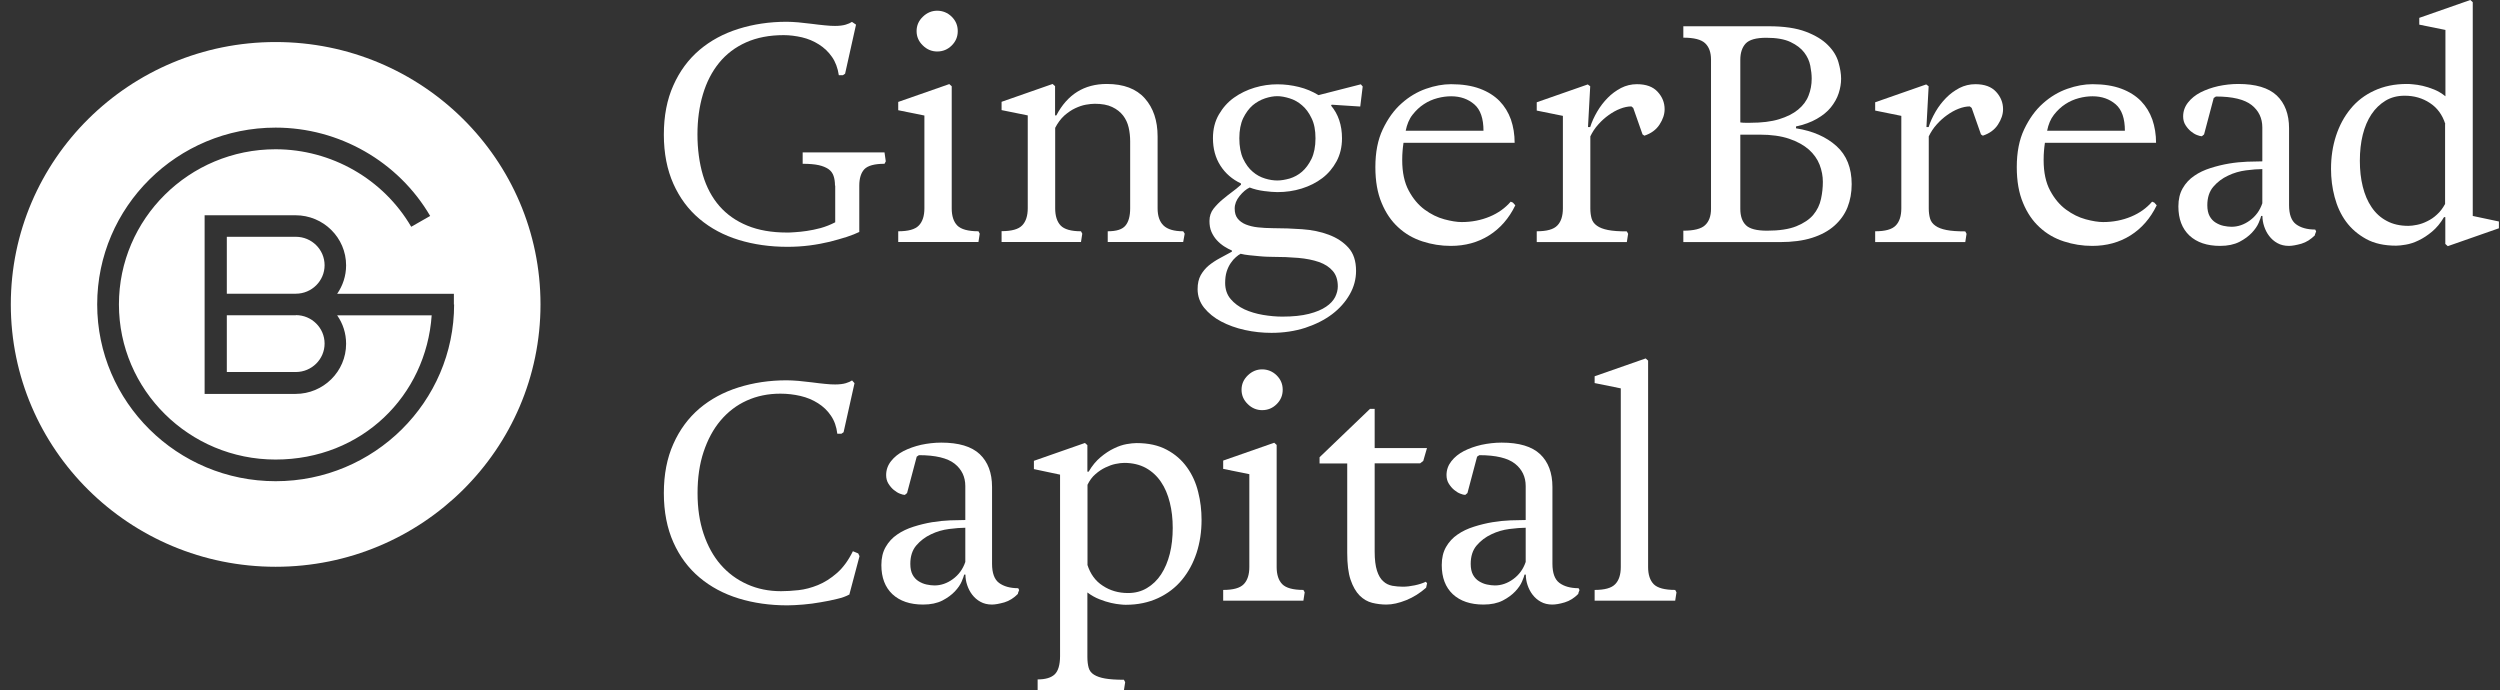
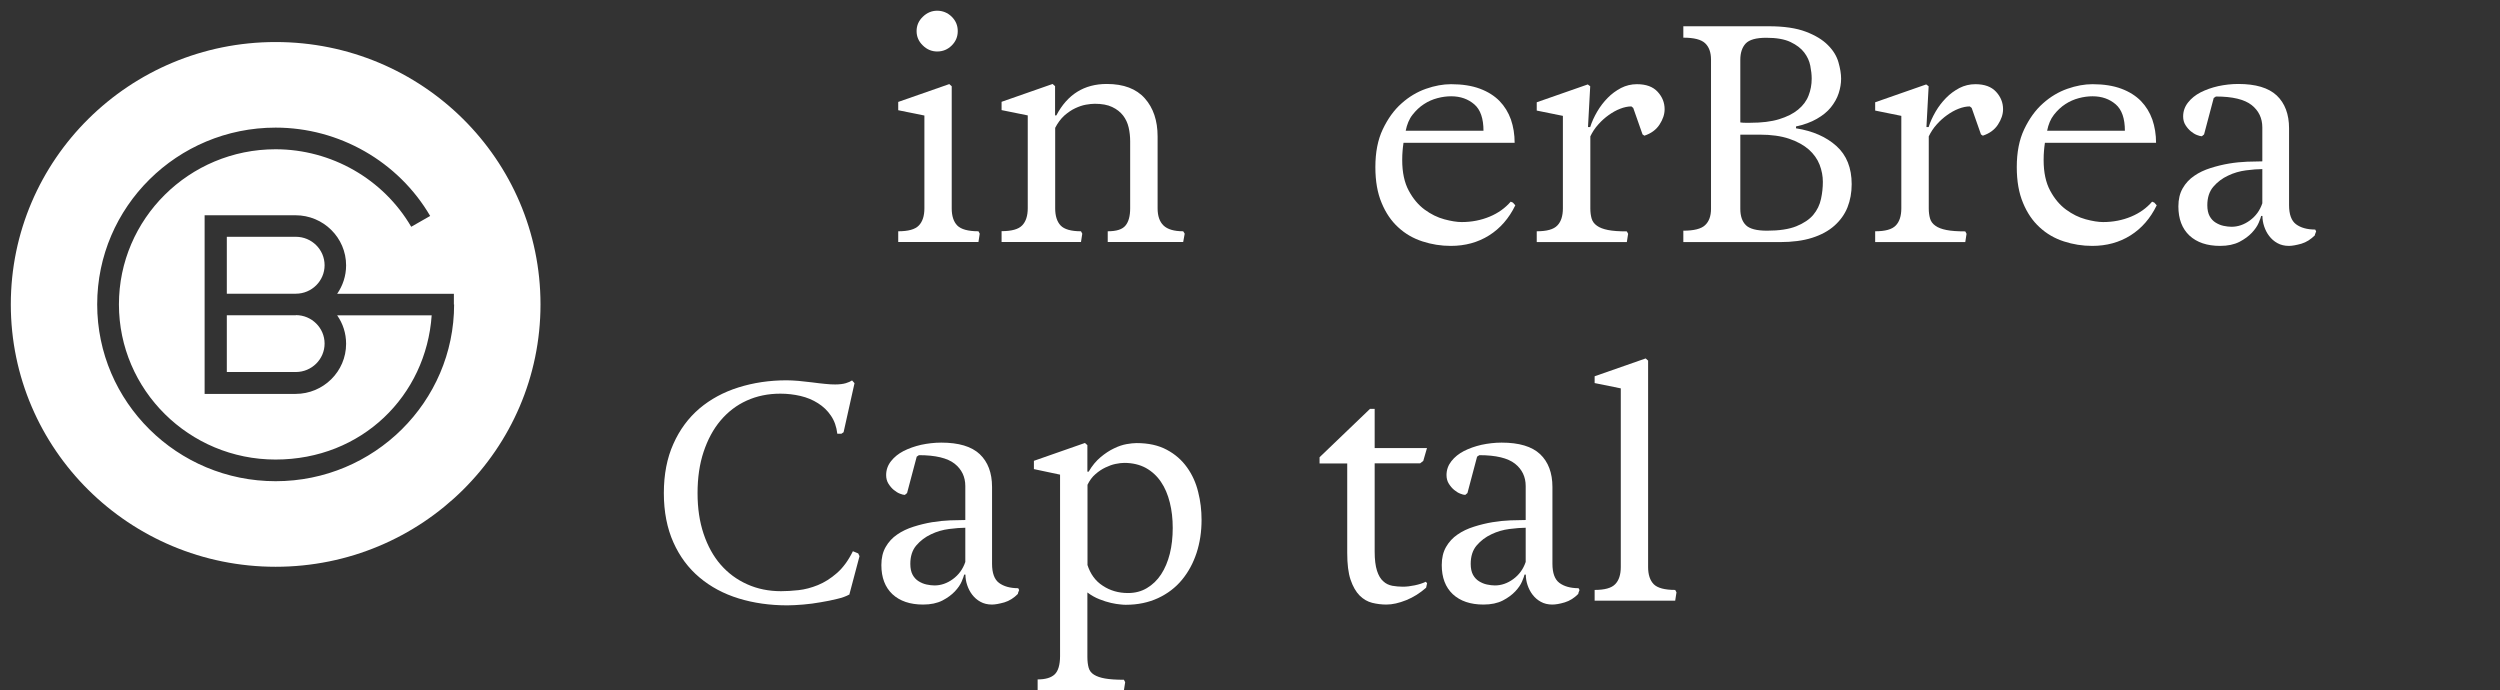
<svg xmlns="http://www.w3.org/2000/svg" width="210" height="58" viewBox="0 0 210 58" fill="none">
  <rect x="0" y="0" width="210" height="58" fill="#333333" stroke="none" />
-   <path d="M70.139 15.596C70.139 15.286 70.1 15.015 70.022 14.783C69.943 14.551 69.807 14.357 69.602 14.212C69.396 14.067 69.123 13.951 68.781 13.874C68.43 13.796 67.98 13.758 67.424 13.758V12.8H74.299L74.406 13.554L74.299 13.758C73.459 13.758 72.902 13.912 72.609 14.212C72.326 14.512 72.18 14.976 72.18 15.596V19.485C71.897 19.62 71.545 19.765 71.125 19.901C70.695 20.036 70.227 20.172 69.699 20.307C69.172 20.433 68.615 20.539 68.01 20.617C67.404 20.694 66.789 20.733 66.144 20.733C64.68 20.733 63.312 20.539 62.053 20.152C60.793 19.765 59.689 19.175 58.761 18.392C57.824 17.608 57.091 16.621 56.564 15.441C56.037 14.261 55.763 12.877 55.763 11.31C55.763 9.742 56.027 8.359 56.564 7.169C57.091 5.979 57.824 4.992 58.752 4.199C59.679 3.415 60.763 2.825 62.023 2.428C63.283 2.032 64.631 1.829 66.076 1.829C66.359 1.829 66.681 1.848 67.053 1.877C67.424 1.916 67.805 1.954 68.195 2.003C68.576 2.051 68.947 2.099 69.289 2.128C69.641 2.167 69.924 2.177 70.148 2.177C70.51 2.177 70.812 2.138 71.037 2.07C71.262 2.003 71.438 1.925 71.564 1.838L71.906 2.07L70.988 6.192L70.803 6.318H70.461C70.373 5.718 70.178 5.195 69.885 4.779C69.592 4.354 69.221 4.005 68.791 3.734C68.352 3.454 67.883 3.26 67.365 3.135C66.848 3.019 66.34 2.951 65.832 2.951C64.631 2.951 63.576 3.154 62.668 3.56C61.76 3.967 61.008 4.537 60.402 5.282C59.797 6.027 59.347 6.908 59.045 7.924C58.742 8.939 58.586 10.062 58.586 11.29C58.586 12.519 58.742 13.69 59.045 14.715C59.347 15.731 59.816 16.602 60.431 17.308C61.047 18.014 61.828 18.566 62.775 18.953C63.713 19.34 64.826 19.533 66.096 19.533C66.252 19.533 66.476 19.533 66.779 19.504C67.072 19.485 67.404 19.456 67.775 19.398C68.137 19.349 68.527 19.262 68.938 19.156C69.348 19.04 69.748 18.885 70.158 18.672V15.586L70.139 15.596Z" fill="white" />
  <path d="M75.451 20.336V19.427C76.291 19.427 76.867 19.272 77.18 18.943C77.492 18.624 77.649 18.14 77.649 17.502V9.704L75.451 9.259V8.562L79.739 7.063L79.944 7.246V17.502C79.944 18.14 80.1 18.624 80.412 18.943C80.725 19.262 81.321 19.427 82.19 19.427L82.297 19.63L82.19 20.327H75.442L75.451 20.336ZM78.723 4.325C78.274 4.325 77.864 4.16 77.522 3.822C77.17 3.483 76.994 3.086 76.994 2.612C76.994 2.138 77.17 1.741 77.522 1.403C77.873 1.064 78.274 0.9 78.723 0.9C79.172 0.9 79.602 1.064 79.944 1.403C80.285 1.741 80.451 2.138 80.451 2.612C80.451 3.086 80.285 3.483 79.944 3.822C79.602 4.16 79.201 4.325 78.723 4.325Z" fill="white" />
  <path d="M93.049 20.336V19.427C93.782 19.427 94.28 19.272 94.544 18.943C94.807 18.624 94.934 18.14 94.934 17.502V11.881C94.934 11.484 94.895 11.097 94.807 10.71C94.719 10.333 94.563 9.994 94.339 9.704C94.114 9.414 93.811 9.172 93.421 8.988C93.04 8.804 92.551 8.717 91.956 8.717C91.751 8.717 91.497 8.746 91.213 8.794C90.93 8.843 90.627 8.949 90.315 9.094C90.002 9.239 89.7 9.452 89.397 9.713C89.104 9.984 88.85 10.323 88.635 10.739V17.502C88.635 18.14 88.791 18.624 89.094 18.943C89.397 19.262 89.973 19.427 90.803 19.427L90.911 19.63L90.803 20.327H84.133V19.417C84.973 19.417 85.549 19.262 85.862 18.933C86.174 18.614 86.331 18.13 86.331 17.492V9.694L84.133 9.249V8.552L88.42 7.053L88.626 7.237V9.694H88.733C89.661 7.933 91.067 7.053 92.971 7.053C94.387 7.053 95.452 7.459 96.165 8.262C96.878 9.065 97.239 10.129 97.239 11.465V17.502C97.239 18.14 97.405 18.624 97.737 18.943C98.069 19.262 98.616 19.427 99.388 19.427L99.514 19.63L99.388 20.327H93.059L93.049 20.336Z" fill="white" />
-   <path d="M103.479 21.043C103.274 20.956 103.05 20.839 102.825 20.694C102.601 20.549 102.395 20.375 102.21 20.172C102.024 19.969 101.878 19.736 101.761 19.475C101.643 19.204 101.595 18.904 101.595 18.556C101.595 18.16 101.712 17.821 101.936 17.531C102.161 17.25 102.425 16.979 102.718 16.737C102.962 16.534 103.216 16.331 103.479 16.137C103.743 15.944 103.997 15.741 104.241 15.518V15.412C103.509 15.064 102.933 14.57 102.513 13.912C102.093 13.254 101.888 12.49 101.888 11.61C101.888 10.845 102.054 10.188 102.386 9.617C102.718 9.046 103.138 8.572 103.655 8.204C104.173 7.837 104.749 7.556 105.394 7.362C106.038 7.169 106.673 7.082 107.298 7.082C107.923 7.082 108.509 7.159 109.105 7.304C109.7 7.45 110.247 7.682 110.755 7.991L114.31 7.082L114.466 7.266L114.261 8.949L111.859 8.794L111.81 8.872C112.103 9.22 112.337 9.626 112.493 10.091C112.65 10.555 112.728 11.068 112.728 11.619C112.728 12.345 112.571 12.993 112.269 13.554C111.966 14.115 111.566 14.589 111.068 14.967C110.569 15.344 109.993 15.634 109.339 15.838C108.685 16.041 108.011 16.137 107.308 16.137C107.015 16.137 106.644 16.108 106.194 16.05C105.745 15.992 105.345 15.896 104.974 15.751C104.681 15.886 104.397 16.128 104.124 16.466C103.851 16.805 103.714 17.153 103.714 17.511C103.714 17.869 103.792 18.14 103.958 18.353C104.124 18.566 104.358 18.74 104.651 18.856C104.944 18.972 105.286 19.059 105.667 19.098C106.048 19.137 106.468 19.166 106.927 19.166C107.728 19.166 108.548 19.195 109.368 19.253C110.198 19.311 110.95 19.466 111.614 19.717C112.288 19.969 112.835 20.327 113.265 20.801C113.695 21.275 113.909 21.923 113.909 22.755C113.909 23.442 113.734 24.109 113.372 24.738C113.011 25.367 112.523 25.919 111.898 26.393C111.273 26.867 110.521 27.244 109.651 27.534C108.782 27.815 107.825 27.96 106.8 27.96C106.048 27.96 105.306 27.883 104.563 27.718C103.821 27.554 103.157 27.312 102.571 27.002C101.985 26.693 101.516 26.306 101.145 25.851C100.784 25.396 100.599 24.874 100.599 24.284C100.599 23.819 100.686 23.432 100.862 23.113C101.038 22.803 101.263 22.532 101.526 22.31C101.8 22.087 102.102 21.884 102.444 21.7C102.786 21.517 103.128 21.333 103.479 21.139V21.033V21.043ZM104.241 21.304C104.104 21.372 103.958 21.468 103.811 21.604C103.665 21.729 103.519 21.894 103.382 22.097C103.245 22.3 103.128 22.532 103.04 22.813C102.952 23.094 102.913 23.413 102.913 23.771C102.913 24.303 103.069 24.758 103.372 25.116C103.675 25.474 104.065 25.764 104.534 25.986C105.003 26.199 105.521 26.354 106.087 26.451C106.653 26.547 107.2 26.596 107.718 26.596C108.607 26.596 109.349 26.518 109.954 26.364C110.56 26.209 111.038 26.006 111.39 25.764C111.751 25.522 111.995 25.251 112.152 24.951C112.298 24.651 112.376 24.351 112.376 24.061C112.376 23.529 112.239 23.094 111.956 22.765C111.673 22.436 111.292 22.184 110.794 22.01C110.296 21.836 109.71 21.72 109.046 21.662C108.372 21.604 107.649 21.575 106.858 21.575C106.79 21.575 106.653 21.575 106.439 21.565C106.233 21.565 105.989 21.536 105.735 21.517C105.472 21.488 105.208 21.468 104.935 21.439C104.661 21.41 104.437 21.372 104.241 21.323V21.304ZM107.298 15.16C107.61 15.16 107.952 15.102 108.333 14.996C108.704 14.88 109.056 14.696 109.368 14.425C109.681 14.154 109.944 13.796 110.169 13.341C110.384 12.887 110.501 12.306 110.501 11.619C110.501 10.932 110.394 10.381 110.169 9.926C109.954 9.472 109.681 9.104 109.368 8.843C109.056 8.572 108.714 8.378 108.333 8.262C107.962 8.146 107.61 8.078 107.298 8.078C106.985 8.078 106.644 8.136 106.263 8.262C105.892 8.388 105.54 8.581 105.228 8.843C104.915 9.114 104.651 9.472 104.427 9.926C104.212 10.381 104.104 10.952 104.104 11.619C104.104 12.287 104.212 12.887 104.427 13.341C104.642 13.796 104.915 14.164 105.228 14.425C105.54 14.696 105.882 14.88 106.263 14.996C106.634 15.112 106.985 15.16 107.298 15.16Z" fill="white" />
  <path d="M127.279 17.26C126.752 18.343 126.019 19.185 125.082 19.775C124.144 20.365 123.07 20.655 121.869 20.655C121.048 20.655 120.257 20.53 119.486 20.278C118.714 20.027 118.04 19.64 117.454 19.098C116.868 18.566 116.4 17.879 116.058 17.047C115.706 16.215 115.531 15.218 115.531 14.038C115.531 12.79 115.736 11.735 116.156 10.855C116.576 9.975 117.093 9.249 117.728 8.688C118.353 8.127 119.037 7.72 119.779 7.459C120.521 7.198 121.224 7.072 121.888 7.072C122.826 7.072 123.636 7.198 124.31 7.45C124.984 7.701 125.531 8.049 125.961 8.485C126.39 8.93 126.703 9.443 126.918 10.042C127.123 10.642 127.23 11.29 127.23 11.997H117.894C117.855 12.239 117.835 12.471 117.816 12.684C117.796 12.896 117.786 13.158 117.786 13.448C117.786 14.483 117.972 15.344 118.333 16.012C118.695 16.689 119.144 17.221 119.671 17.608C120.199 17.995 120.746 18.266 121.322 18.421C121.898 18.576 122.386 18.653 122.787 18.653C123.626 18.653 124.408 18.498 125.13 18.198C125.853 17.898 126.439 17.473 126.898 16.941L127.084 17.018L127.289 17.25L127.279 17.26ZM124.613 10.991C124.613 9.955 124.359 9.21 123.841 8.765C123.324 8.32 122.679 8.088 121.898 8.088C121.537 8.088 121.146 8.136 120.746 8.243C120.345 8.349 119.964 8.514 119.613 8.746C119.251 8.978 118.939 9.278 118.656 9.636C118.372 9.994 118.187 10.449 118.079 10.981H124.613V10.991Z" fill="white" />
  <path d="M129.086 20.336V19.427C129.925 19.427 130.502 19.272 130.814 18.943C131.127 18.624 131.283 18.14 131.283 17.502V9.733L129.086 9.288V8.591L133.373 7.092L133.578 7.246L133.392 10.671H133.578C133.715 10.236 133.91 9.81 134.164 9.375C134.418 8.939 134.711 8.562 135.043 8.224C135.375 7.885 135.746 7.614 136.166 7.391C136.586 7.179 137.025 7.072 137.504 7.072C138.275 7.072 138.852 7.285 139.242 7.711C139.633 8.136 139.828 8.62 139.828 9.172C139.828 9.607 139.682 10.033 139.398 10.468C139.115 10.903 138.686 11.213 138.129 11.397L137.973 11.29L137.191 9.065L137.035 8.939C136.742 8.939 136.42 9.007 136.098 9.133C135.765 9.259 135.443 9.443 135.131 9.665C134.818 9.888 134.525 10.149 134.252 10.458C133.978 10.758 133.763 11.097 133.588 11.455V17.521C133.588 17.831 133.627 18.111 133.695 18.353C133.763 18.595 133.91 18.798 134.144 18.962C134.369 19.127 134.681 19.243 135.072 19.32C135.463 19.398 135.99 19.436 136.654 19.436L136.762 19.64L136.654 20.336H129.086Z" fill="white" />
  <path d="M141.4 20.336V19.378C142.289 19.378 142.904 19.224 143.227 18.914C143.559 18.605 143.725 18.15 143.725 17.54V5.002C143.725 4.402 143.559 3.938 143.227 3.628C142.895 3.318 142.289 3.164 141.4 3.164V2.206H148.588C149.858 2.206 150.893 2.361 151.684 2.661C152.475 2.96 153.1 3.338 153.539 3.783C153.989 4.228 154.282 4.712 154.428 5.224C154.575 5.737 154.653 6.192 154.653 6.608C154.653 7.024 154.584 7.411 154.448 7.837C154.311 8.262 154.086 8.649 153.793 9.017C153.5 9.384 153.1 9.704 152.612 9.984C152.123 10.265 151.537 10.478 150.864 10.623V10.778C152.28 11 153.412 11.503 154.262 12.268C155.112 13.032 155.541 14.106 155.541 15.47C155.541 16.176 155.424 16.824 155.19 17.415C154.955 18.005 154.584 18.517 154.096 18.953C153.598 19.398 152.973 19.736 152.211 19.978C151.45 20.22 150.551 20.336 149.506 20.336H141.4ZM146.186 10.284C146.303 10.304 146.449 10.313 146.606 10.313H147.026C147.983 10.313 148.793 10.216 149.448 10.013C150.102 9.81 150.629 9.549 151.039 9.21C151.45 8.872 151.743 8.485 151.918 8.03C152.094 7.585 152.182 7.111 152.182 6.608C152.182 6.279 152.143 5.921 152.065 5.524C151.987 5.128 151.821 4.76 151.557 4.412C151.293 4.063 150.912 3.773 150.405 3.531C149.897 3.289 149.223 3.173 148.364 3.173C147.504 3.173 146.938 3.338 146.635 3.657C146.342 3.976 146.186 4.431 146.186 5.021V10.304V10.284ZM146.186 11.319V17.54C146.186 18.15 146.342 18.605 146.654 18.914C146.967 19.224 147.563 19.378 148.432 19.378C149.457 19.378 150.287 19.253 150.903 19.001C151.518 18.75 151.996 18.43 152.319 18.043C152.641 17.656 152.856 17.211 152.963 16.718C153.071 16.224 153.12 15.751 153.12 15.276C153.12 14.802 153.032 14.319 152.846 13.835C152.661 13.361 152.358 12.935 151.948 12.568C151.528 12.2 150.981 11.89 150.297 11.658C149.614 11.426 148.793 11.31 147.817 11.31H146.195L146.186 11.319Z" fill="white" />
  <path d="M157.514 20.336V19.427C158.354 19.427 158.93 19.272 159.243 18.943C159.555 18.624 159.711 18.14 159.711 17.502V9.733L157.514 9.288V8.591L161.801 7.092L162.006 7.246L161.821 10.671H162.006C162.143 10.236 162.339 9.81 162.592 9.375C162.846 8.939 163.139 8.562 163.471 8.224C163.803 7.885 164.174 7.614 164.594 7.391C165.014 7.179 165.454 7.072 165.932 7.072C166.704 7.072 167.28 7.285 167.671 7.711C168.061 8.136 168.257 8.62 168.257 9.172C168.257 9.607 168.11 10.033 167.827 10.468C167.544 10.903 167.114 11.213 166.557 11.397L166.401 11.29L165.62 9.065L165.464 8.939C165.171 8.939 164.848 9.007 164.526 9.133C164.194 9.259 163.872 9.443 163.559 9.665C163.247 9.888 162.954 10.149 162.68 10.458C162.407 10.758 162.192 11.097 162.016 11.455V17.521C162.016 17.831 162.055 18.111 162.124 18.353C162.192 18.595 162.339 18.798 162.573 18.962C162.798 19.127 163.11 19.243 163.501 19.32C163.891 19.398 164.419 19.436 165.083 19.436L165.19 19.64L165.083 20.336H157.514Z" fill="white" />
  <path d="M181.157 17.26C180.63 18.343 179.898 19.185 178.96 19.775C178.023 20.365 176.948 20.655 175.747 20.655C174.927 20.655 174.136 20.53 173.364 20.278C172.593 20.027 171.919 19.64 171.333 19.098C170.747 18.566 170.278 17.879 169.936 17.047C169.585 16.215 169.409 15.218 169.409 14.038C169.409 12.79 169.614 11.735 170.034 10.855C170.454 9.975 170.972 9.249 171.606 8.688C172.231 8.127 172.915 7.72 173.657 7.459C174.399 7.198 175.103 7.072 175.767 7.072C176.704 7.072 177.515 7.198 178.189 7.45C178.862 7.701 179.409 8.049 179.839 8.485C180.269 8.93 180.581 9.443 180.796 10.042C181.001 10.642 181.109 11.29 181.109 11.997H171.772C171.733 12.239 171.714 12.471 171.694 12.684C171.675 12.896 171.665 13.158 171.665 13.448C171.665 14.483 171.85 15.344 172.212 16.012C172.573 16.689 173.022 17.221 173.55 17.608C174.077 17.995 174.624 18.266 175.2 18.421C175.776 18.576 176.265 18.653 176.665 18.653C177.505 18.653 178.286 18.498 179.009 18.198C179.732 17.898 180.318 17.473 180.777 16.941L180.962 17.018L181.167 17.25L181.157 17.26ZM178.491 10.991C178.491 9.955 178.237 9.21 177.72 8.765C177.202 8.32 176.558 8.088 175.776 8.088C175.415 8.088 175.024 8.136 174.624 8.243C174.224 8.349 173.843 8.514 173.491 8.746C173.13 8.978 172.817 9.278 172.534 9.636C172.251 9.994 172.065 10.449 171.958 10.981H178.491V10.991Z" fill="white" />
  <path d="M194.468 19.746C194.117 20.104 193.736 20.346 193.316 20.472C192.896 20.588 192.544 20.655 192.271 20.655C191.91 20.655 191.578 20.578 191.304 20.423C191.021 20.269 190.796 20.065 190.611 19.823C190.425 19.582 190.289 19.311 190.191 19.02C190.093 18.73 190.044 18.43 190.044 18.14H189.937C189.917 18.247 189.849 18.43 189.732 18.711C189.615 18.991 189.419 19.272 189.156 19.553C188.892 19.833 188.54 20.094 188.111 20.317C187.671 20.54 187.134 20.655 186.49 20.655C185.396 20.655 184.536 20.365 183.911 19.785C183.296 19.204 182.984 18.392 182.984 17.337C182.984 16.747 183.101 16.244 183.345 15.818C183.589 15.393 183.911 15.044 184.312 14.773C184.712 14.493 185.171 14.28 185.689 14.115C186.206 13.951 186.724 13.825 187.242 13.738C187.769 13.651 188.267 13.603 188.755 13.583C189.244 13.564 189.673 13.554 190.035 13.554V10.7C190.035 9.926 189.732 9.297 189.136 8.823C188.531 8.349 187.535 8.107 186.138 8.107L185.952 8.233L185.142 11.29L184.956 11.445C184.849 11.445 184.712 11.406 184.536 11.339C184.361 11.271 184.195 11.165 184.029 11.029C183.863 10.894 183.716 10.72 183.579 10.507C183.452 10.304 183.384 10.062 183.384 9.781C183.384 9.346 183.521 8.959 183.794 8.611C184.068 8.262 184.419 7.982 184.849 7.759C185.288 7.537 185.777 7.362 186.324 7.237C186.87 7.121 187.437 7.053 188.013 7.053C189.478 7.053 190.552 7.372 191.246 8.02C191.929 8.669 192.281 9.588 192.281 10.778V17.231C192.281 18.005 192.476 18.547 192.867 18.837C193.257 19.127 193.794 19.282 194.478 19.282L194.556 19.436L194.449 19.717L194.468 19.746ZM190.044 14.203C189.663 14.203 189.204 14.241 188.667 14.309C188.14 14.377 187.632 14.522 187.154 14.754C186.675 14.976 186.265 15.286 185.923 15.683C185.581 16.079 185.415 16.602 185.415 17.24C185.415 17.618 185.484 17.927 185.611 18.16C185.738 18.392 185.913 18.576 186.118 18.701C186.324 18.827 186.548 18.924 186.783 18.972C187.017 19.02 187.242 19.049 187.447 19.049C187.984 19.049 188.501 18.875 188.99 18.517C189.478 18.16 189.83 17.685 190.035 17.076V14.203H190.044Z" fill="white" />
-   <path d="M205.611 20.675L205.406 20.491V18.237H205.299C205.006 18.74 204.664 19.146 204.293 19.456C203.922 19.765 203.541 20.017 203.17 20.191C202.799 20.375 202.437 20.491 202.095 20.549C201.754 20.607 201.48 20.636 201.275 20.636C200.279 20.636 199.439 20.452 198.756 20.075C198.072 19.698 197.506 19.214 197.066 18.614C196.627 18.014 196.314 17.327 196.109 16.553C195.904 15.789 195.806 14.996 195.806 14.183C195.806 13.196 195.943 12.277 196.226 11.406C196.509 10.546 196.91 9.791 197.447 9.143C197.974 8.494 198.638 7.982 199.439 7.614C200.23 7.246 201.138 7.053 202.174 7.053C202.281 7.053 202.447 7.053 202.681 7.082C202.916 7.101 203.189 7.14 203.492 7.208C203.795 7.275 204.117 7.382 204.459 7.517C204.801 7.653 205.113 7.846 205.416 8.088V2.515L203.219 2.07V1.5L207.506 0L207.711 0.184V18.14L209.908 18.605V19.175L205.621 20.675H205.611ZM205.406 10.42C205.162 9.646 204.732 9.056 204.107 8.649C203.492 8.243 202.789 8.04 201.998 8.04C201.383 8.04 200.855 8.175 200.386 8.456C199.927 8.736 199.527 9.114 199.205 9.597C198.883 10.081 198.638 10.652 198.472 11.319C198.306 11.987 198.228 12.713 198.228 13.506C198.228 14.299 198.306 15.005 198.472 15.673C198.638 16.341 198.883 16.921 199.215 17.405C199.547 17.898 199.967 18.285 200.484 18.556C201.002 18.837 201.607 18.972 202.301 18.972C202.506 18.972 202.75 18.943 203.033 18.885C203.316 18.827 203.599 18.73 203.883 18.585C204.166 18.45 204.449 18.266 204.703 18.024C204.967 17.792 205.191 17.492 205.387 17.134V10.42H205.406Z" fill="white" />
  <path d="M71.32 49.951C71.076 50.086 70.744 50.212 70.314 50.309C69.885 50.415 69.426 50.512 68.938 50.589C68.449 50.676 67.961 50.744 67.463 50.783C66.965 50.821 66.525 50.85 66.144 50.85C64.68 50.85 63.312 50.657 62.053 50.27C60.793 49.883 59.689 49.293 58.761 48.509C57.824 47.725 57.091 46.739 56.564 45.558C56.037 44.378 55.763 42.995 55.763 41.427C55.763 39.86 56.027 38.476 56.564 37.286C57.091 36.096 57.824 35.11 58.752 34.316C59.679 33.533 60.763 32.943 62.023 32.546C63.283 32.149 64.631 31.946 66.076 31.946C66.359 31.946 66.681 31.965 67.072 31.994C67.453 32.033 67.844 32.072 68.225 32.12C68.605 32.169 68.967 32.217 69.309 32.246C69.65 32.285 69.934 32.294 70.158 32.294C70.519 32.294 70.822 32.255 71.047 32.188C71.272 32.12 71.447 32.043 71.574 31.956L71.779 32.188L70.861 36.309L70.676 36.435H70.334C70.266 35.845 70.09 35.342 69.797 34.916C69.514 34.49 69.142 34.142 68.713 33.871C68.273 33.591 67.785 33.388 67.248 33.262C66.711 33.136 66.144 33.068 65.549 33.068C64.523 33.068 63.576 33.262 62.726 33.649C61.867 34.036 61.144 34.597 60.529 35.322C59.914 36.048 59.445 36.928 59.103 37.954C58.761 38.98 58.595 40.131 58.595 41.417C58.595 42.704 58.761 43.817 59.103 44.842C59.445 45.858 59.923 46.729 60.539 47.435C61.154 48.141 61.896 48.693 62.765 49.08C63.625 49.467 64.572 49.66 65.607 49.66C66.047 49.66 66.535 49.631 67.072 49.573C67.609 49.515 68.156 49.37 68.703 49.148C69.25 48.925 69.787 48.587 70.295 48.142C70.812 47.696 71.262 47.077 71.643 46.303L72.092 46.487L72.199 46.719L71.34 49.96L71.32 49.951Z" fill="white" />
  <path d="M85.52 49.873C85.168 50.231 84.787 50.473 84.368 50.599C83.948 50.715 83.596 50.783 83.323 50.783C82.961 50.783 82.629 50.705 82.356 50.55C82.073 50.396 81.848 50.193 81.662 49.951C81.477 49.709 81.34 49.438 81.243 49.148C81.145 48.857 81.096 48.557 81.096 48.267H80.989C80.969 48.374 80.901 48.557 80.784 48.838C80.666 49.119 80.471 49.399 80.207 49.68C79.944 49.96 79.592 50.221 79.162 50.444C78.723 50.667 78.186 50.783 77.541 50.783C76.447 50.783 75.588 50.492 74.963 49.912C74.348 49.331 74.035 48.519 74.035 47.464C74.035 46.874 74.152 46.371 74.397 45.945C74.641 45.52 74.963 45.171 75.363 44.9C75.764 44.62 76.223 44.407 76.74 44.242C77.258 44.078 77.776 43.952 78.293 43.865C78.82 43.778 79.319 43.73 79.807 43.71C80.295 43.691 80.725 43.681 81.086 43.681V40.827C81.086 40.053 80.784 39.425 80.188 38.95C79.582 38.476 78.586 38.234 77.19 38.234L77.004 38.36L76.194 41.417L76.008 41.572C75.9 41.572 75.764 41.534 75.588 41.466C75.412 41.398 75.246 41.292 75.08 41.156C74.914 41.021 74.768 40.847 74.631 40.634C74.504 40.431 74.436 40.189 74.436 39.908C74.436 39.473 74.572 39.086 74.846 38.738C75.119 38.389 75.471 38.109 75.9 37.886C76.34 37.664 76.828 37.49 77.375 37.364C77.922 37.248 78.489 37.18 79.065 37.18C80.53 37.18 81.604 37.499 82.297 38.148C82.981 38.796 83.332 39.715 83.332 40.905V47.358C83.332 48.132 83.528 48.674 83.918 48.964C84.309 49.254 84.846 49.409 85.53 49.409L85.608 49.564L85.5 49.844L85.52 49.873ZM81.096 44.33C80.715 44.33 80.256 44.368 79.719 44.436C79.192 44.504 78.684 44.649 78.205 44.881C77.727 45.104 77.317 45.413 76.975 45.81C76.633 46.206 76.467 46.729 76.467 47.367C76.467 47.745 76.535 48.054 76.662 48.287C76.789 48.519 76.965 48.703 77.17 48.828C77.375 48.954 77.6 49.051 77.834 49.099C78.069 49.148 78.293 49.177 78.498 49.177C79.035 49.177 79.553 49.002 80.041 48.645C80.53 48.287 80.881 47.812 81.086 47.203V44.33H81.096Z" fill="white" />
  <path d="M87.161 57.071C87.825 57.071 88.303 56.926 88.596 56.645C88.889 56.365 89.045 55.843 89.045 55.107V39.87L86.848 39.405V38.709L91.135 37.209L91.34 37.393V39.618H91.448C91.741 39.115 92.083 38.709 92.454 38.399C92.825 38.089 93.206 37.838 93.577 37.664C93.948 37.48 94.309 37.364 94.632 37.306C94.964 37.248 95.237 37.219 95.471 37.219C96.468 37.219 97.307 37.403 98.01 37.78C98.704 38.148 99.27 38.641 99.71 39.26C100.149 39.87 100.462 40.566 100.647 41.33C100.843 42.095 100.931 42.878 100.931 43.672C100.931 44.658 100.794 45.578 100.511 46.448C100.227 47.309 99.817 48.064 99.28 48.712C98.743 49.361 98.069 49.873 97.278 50.241C96.487 50.608 95.579 50.802 94.573 50.802C94.485 50.802 94.329 50.802 94.114 50.773C93.899 50.754 93.635 50.715 93.333 50.647C93.03 50.58 92.698 50.473 92.356 50.338C92.004 50.202 91.663 50.009 91.34 49.767V55.185C91.34 55.543 91.379 55.852 91.448 56.094C91.516 56.336 91.663 56.529 91.897 56.675C92.132 56.82 92.434 56.926 92.825 56.994C93.216 57.062 93.743 57.1 94.407 57.1L94.514 57.303L94.407 58H87.161V57.071ZM91.34 47.435C91.585 48.209 92.014 48.809 92.639 49.206C93.254 49.612 93.958 49.815 94.749 49.815C95.344 49.815 95.872 49.68 96.341 49.399C96.809 49.119 97.21 48.741 97.532 48.248C97.854 47.755 98.098 47.174 98.264 46.516C98.43 45.849 98.509 45.133 98.509 44.349C98.509 43.565 98.43 42.878 98.264 42.211C98.098 41.543 97.854 40.963 97.522 40.479C97.19 39.986 96.77 39.599 96.253 39.308C95.735 39.028 95.13 38.883 94.436 38.883C94.231 38.883 93.987 38.912 93.704 38.97C93.421 39.028 93.137 39.134 92.854 39.27C92.571 39.405 92.288 39.589 92.014 39.831C91.741 40.063 91.526 40.363 91.35 40.721V47.435H91.34Z" fill="white" />
-   <path d="M102.747 50.463V49.554C103.587 49.554 104.163 49.399 104.476 49.07C104.788 48.751 104.944 48.267 104.944 47.629V39.831L102.747 39.386V38.689L107.034 37.19L107.239 37.373V47.629C107.239 48.267 107.396 48.751 107.708 49.07C108.021 49.389 108.616 49.554 109.485 49.554L109.593 49.757L109.485 50.454H102.737L102.747 50.463ZM106.019 34.452C105.569 34.452 105.159 34.287 104.817 33.949C104.466 33.61 104.29 33.213 104.29 32.739C104.29 32.265 104.466 31.869 104.817 31.53C105.169 31.191 105.569 31.027 106.019 31.027C106.468 31.027 106.897 31.191 107.239 31.53C107.581 31.869 107.747 32.265 107.747 32.739C107.747 33.213 107.581 33.61 107.239 33.949C106.897 34.287 106.497 34.452 106.019 34.452Z" fill="white" />
  <path d="M119.779 49.38C119.271 49.825 118.724 50.173 118.119 50.415C117.513 50.657 116.966 50.783 116.458 50.783C116.058 50.783 115.658 50.734 115.267 50.638C114.876 50.541 114.525 50.338 114.212 50.028C113.9 49.718 113.646 49.273 113.45 48.703C113.255 48.132 113.167 47.377 113.167 46.448V38.931H110.843V38.409L115.081 34.345H115.472V37.635H119.867L119.554 38.718L119.29 38.921H115.472V46.332C115.472 47.01 115.54 47.542 115.667 47.938C115.794 48.335 115.97 48.635 116.195 48.828C116.409 49.032 116.663 49.148 116.956 49.206C117.24 49.254 117.533 49.283 117.835 49.283C118.148 49.283 118.48 49.244 118.841 49.167C119.203 49.09 119.505 48.993 119.769 48.867L119.876 48.993L119.798 49.351L119.779 49.38Z" fill="white" />
  <path d="M132.592 49.873C132.24 50.231 131.859 50.473 131.439 50.599C131.019 50.725 130.668 50.783 130.394 50.783C130.033 50.783 129.701 50.705 129.427 50.55C129.144 50.396 128.92 50.193 128.734 49.951C128.549 49.709 128.412 49.438 128.314 49.148C128.216 48.857 128.168 48.557 128.168 48.267H128.06C128.041 48.374 127.972 48.557 127.855 48.838C127.738 49.119 127.543 49.399 127.279 49.68C127.015 49.96 126.664 50.221 126.234 50.444C125.795 50.667 125.257 50.783 124.613 50.783C123.519 50.783 122.66 50.492 122.035 49.912C121.419 49.331 121.107 48.519 121.107 47.464C121.107 46.874 121.224 46.371 121.468 45.945C121.712 45.52 122.035 45.171 122.435 44.9C122.835 44.62 123.294 44.407 123.812 44.242C124.33 44.078 124.847 43.952 125.365 43.865C125.892 43.778 126.39 43.73 126.879 43.71C127.367 43.691 127.797 43.681 128.158 43.681V40.827C128.158 40.053 127.855 39.425 127.259 38.95C126.654 38.476 125.658 38.234 124.261 38.234L124.076 38.36L123.265 41.417L123.08 41.572C122.972 41.572 122.835 41.534 122.66 41.466C122.484 41.398 122.318 41.292 122.152 41.156C121.986 41.021 121.839 40.847 121.703 40.634C121.576 40.431 121.507 40.189 121.507 39.908C121.507 39.473 121.644 39.086 121.917 38.738C122.191 38.389 122.542 38.109 122.972 37.886C123.412 37.664 123.9 37.49 124.447 37.364C124.994 37.248 125.56 37.18 126.136 37.18C127.601 37.18 128.675 37.499 129.369 38.148C130.052 38.796 130.404 39.715 130.404 40.905V47.358C130.404 48.132 130.599 48.674 130.99 48.964C131.381 49.254 131.918 49.409 132.601 49.409L132.679 49.564L132.572 49.844L132.592 49.873ZM128.168 44.33C127.787 44.33 127.328 44.368 126.791 44.436C126.263 44.504 125.755 44.649 125.277 44.881C124.798 45.104 124.388 45.413 124.046 45.81C123.705 46.206 123.539 46.729 123.539 47.367C123.539 47.745 123.607 48.054 123.734 48.287C123.861 48.519 124.037 48.703 124.242 48.828C124.447 48.954 124.671 49.051 124.906 49.099C125.14 49.148 125.365 49.177 125.57 49.177C126.107 49.177 126.625 49.002 127.113 48.645C127.601 48.287 127.953 47.812 128.158 47.203V44.33H128.168Z" fill="white" />
  <path d="M133.949 50.463V49.554C134.789 49.554 135.365 49.399 135.678 49.07C135.99 48.751 136.146 48.267 136.146 47.629V32.623L133.949 32.178V31.607L138.236 30.108L138.441 30.292V47.629C138.441 48.267 138.598 48.751 138.91 49.07C139.223 49.389 139.828 49.554 140.717 49.554L140.824 49.757L140.717 50.454H133.939L133.949 50.463Z" fill="white" />
  <path d="M24.854 26.48H19.053V31.249H24.854C26.182 31.249 27.266 30.175 27.266 28.86C27.266 27.544 26.182 26.47 24.854 26.47" fill="white" />
  <path d="M24.854 19.891H19.053V24.671H24.854C26.182 24.671 27.266 23.597 27.266 22.281C27.266 20.965 26.182 19.891 24.854 19.891Z" fill="white" />
  <path d="M23.155 3.531C10.869 3.531 0.908 13.399 0.908 25.57C0.908 37.741 10.869 47.609 23.155 47.609C35.44 47.609 45.402 37.741 45.402 25.57C45.402 13.399 35.45 3.531 23.155 3.531ZM38.146 25.57C38.146 33.755 31.427 40.421 23.155 40.421C14.883 40.421 8.164 33.765 8.164 25.57C8.164 17.376 14.883 10.72 23.155 10.72C28.487 10.72 33.458 13.564 36.134 18.14L34.542 19.049C32.198 15.034 27.833 12.538 23.145 12.538C15.889 12.538 9.99 18.382 9.99 25.57C9.99 32.759 15.889 38.602 23.145 38.602C30.401 38.602 35.792 33.242 36.261 26.489H28.321C28.8 27.167 29.073 27.989 29.073 28.879C29.073 31.201 27.169 33.088 24.825 33.088H17.188V18.082H24.825C27.169 18.082 29.073 19.969 29.073 22.291C29.073 23.181 28.79 24.003 28.321 24.68H38.126V25.59L38.146 25.57Z" fill="white" />
</svg>